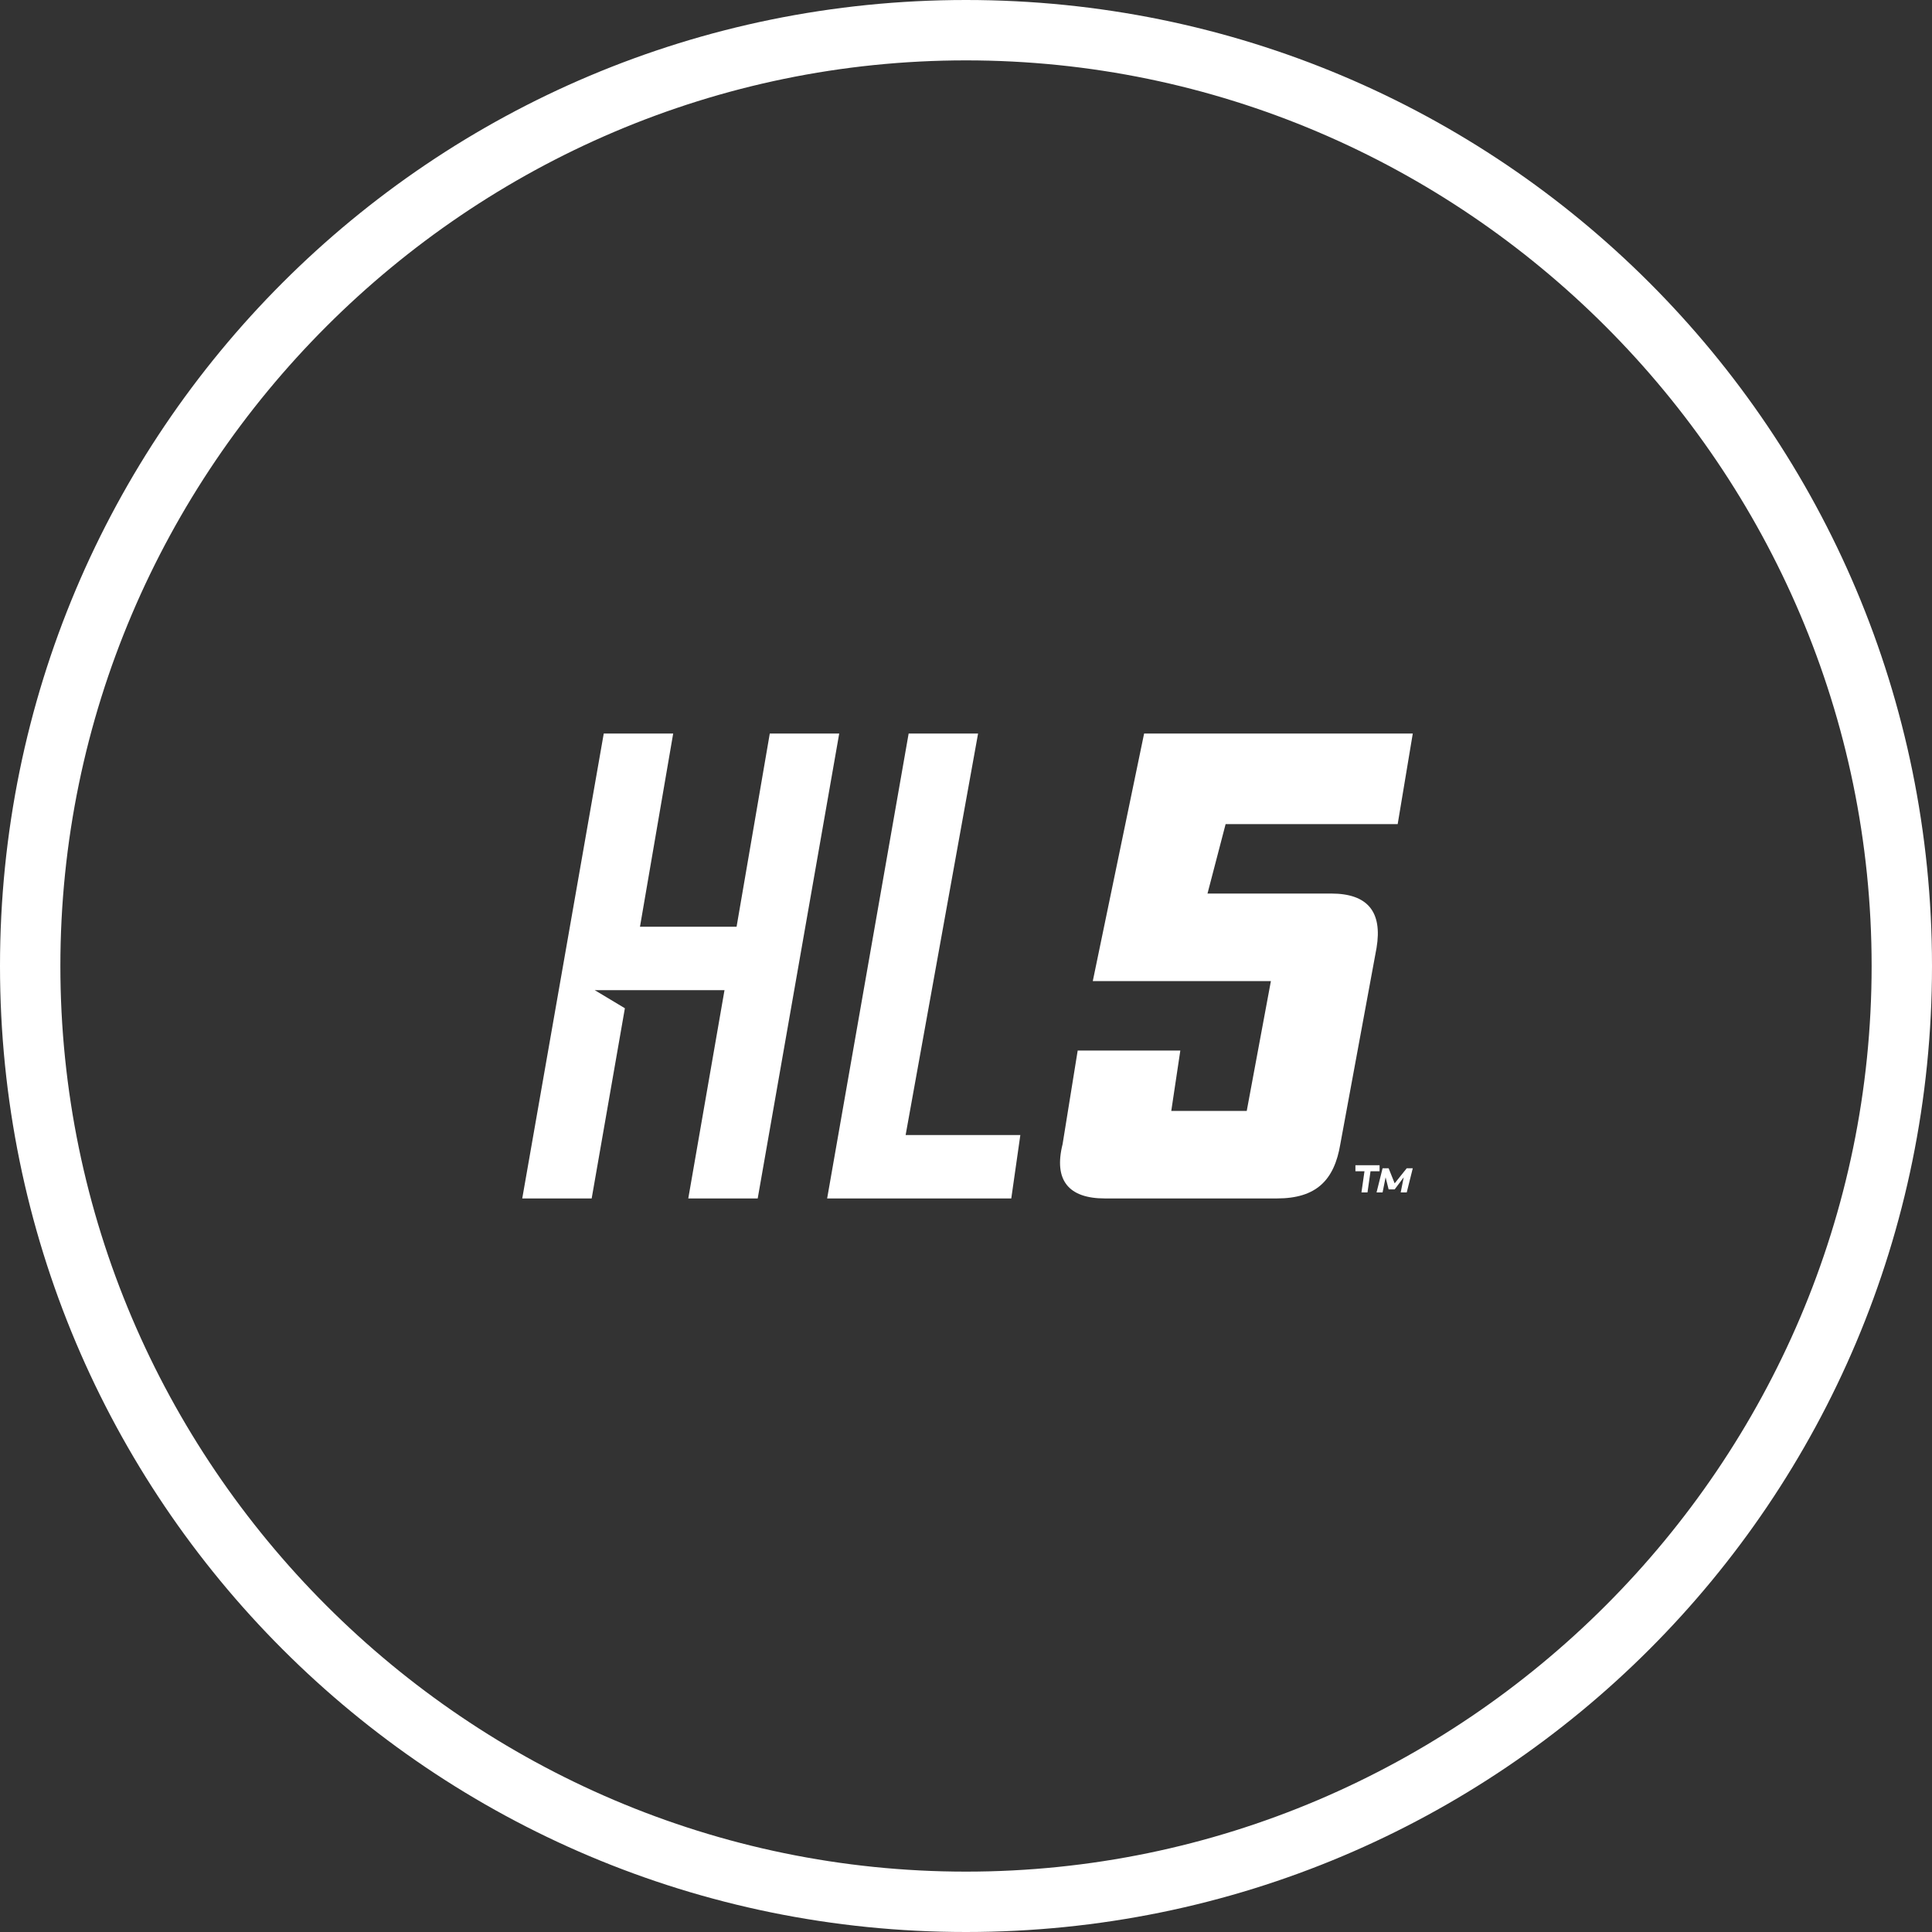
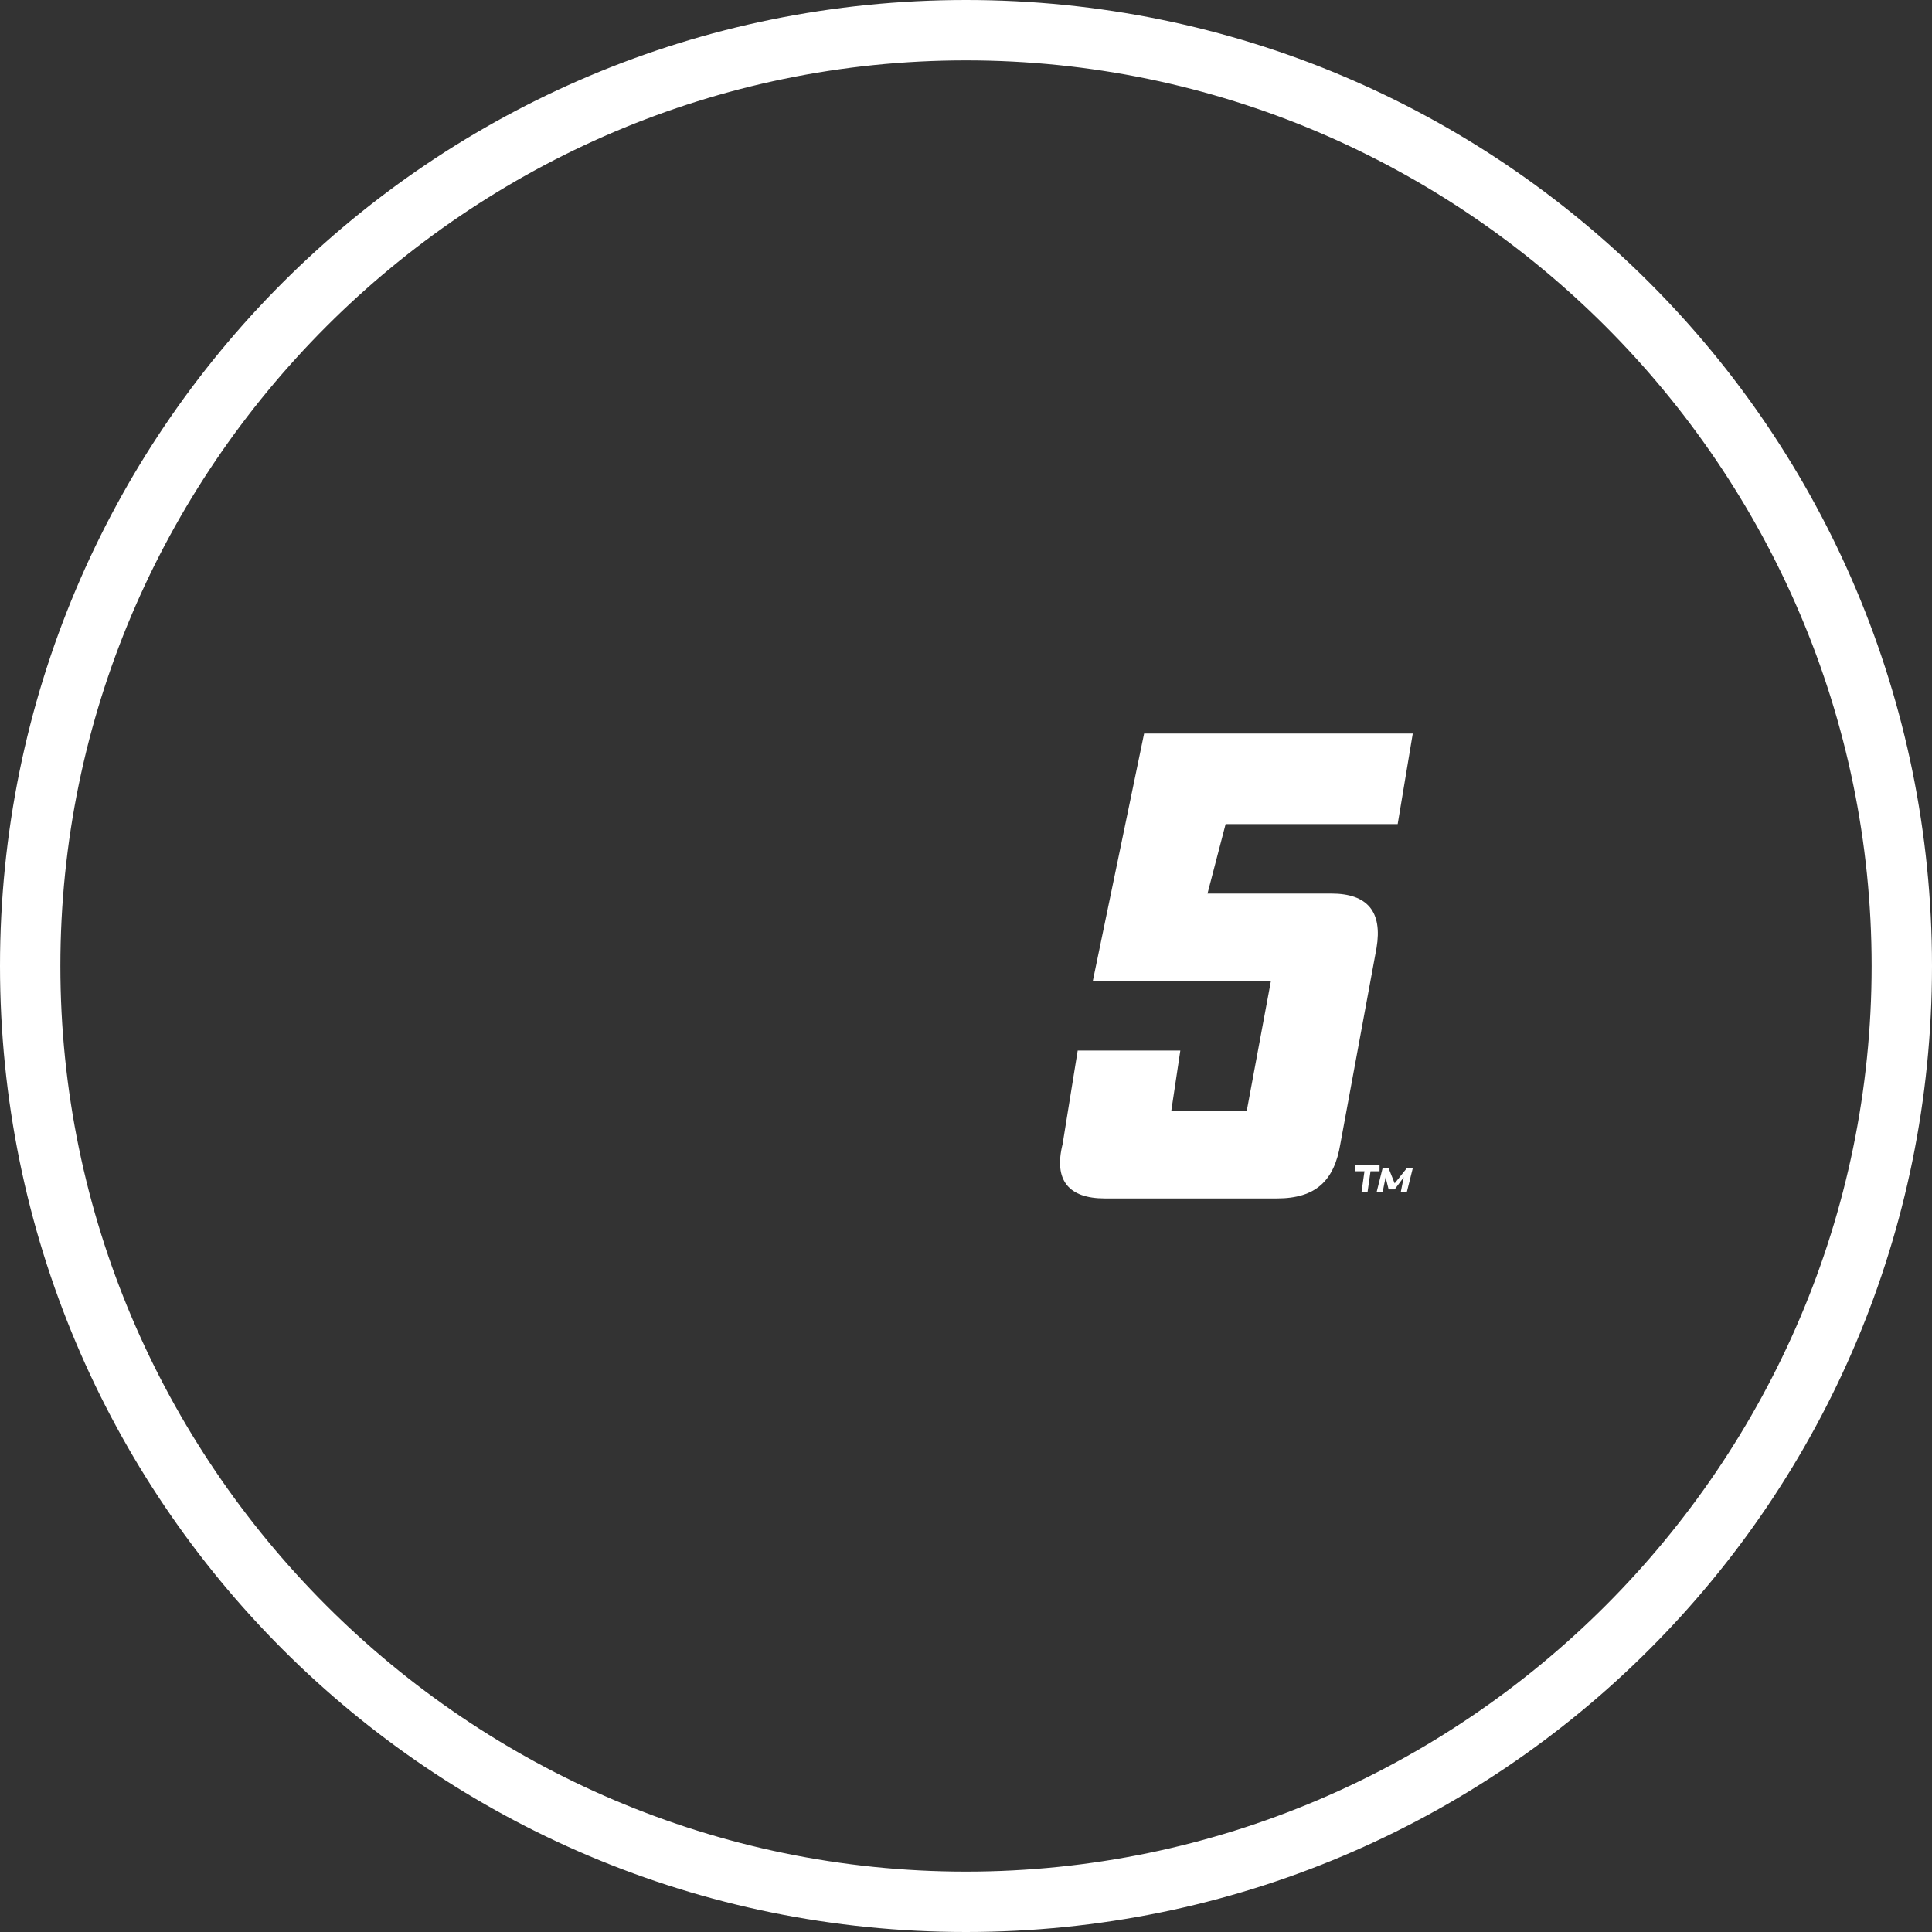
<svg xmlns="http://www.w3.org/2000/svg" version="1.1" id="Layer_1" x="0px" y="0px" viewBox="0 0 64 64" style="enable-background:new 0 0 64 64;" xml:space="preserve">
  <rect x="0" y="0" width="64" height="64" fill="#333333" stroke="none" />
  <style type="text/css">
	.st0{fill:#FFFFFF;}
</style>
  <g>
    <path class="st0" d="M32,2c16.5,0,30,13.5,30,30S48.5,62,32,62S2,48.5,2,32S15.5,2,32,2 M32,0C14.3,0,0,14.3,0,32s14.3,32,32,32   s32-14.3,32-32S49.7,0,32,0L32,0z" />
  </g>
  <g>
-     <polygon id="XMLID_1958_" class="st0" points="25.5,24.3 24.4,30.7 21.2,30.7 22.3,24.3 20,24.3 17.3,39.7 19.6,39.7 20.7,33.4   19.7,32.8 24,32.8 22.8,39.7 25.1,39.7 27.8,24.3  " />
-     <polygon id="XMLID_1957_" class="st0" points="27.4,39.7 30.1,24.3 32.4,24.3 30,37.6 33.8,37.6 33.5,39.7  " />
    <path id="XMLID_1956_" class="st0" d="M42.3,39.7h-5.7c-1.2,0-1.7-0.6-1.4-1.8l0.5-3.1h3.4l-0.3,2h2.5l0.8-4.3h-5.9l1.7-8.2h8.9   l-0.5,3h-5.7L40,29.6h4.1c1.2,0,1.7,0.6,1.5,1.8l-1.2,6.5C44.2,39.1,43.6,39.7,42.3,39.7" />
    <path id="XMLID_1953_" class="st0" d="M45.4,38.8l-0.1,0.7h-0.2l0.1-0.7h-0.3l0-0.2h0.8l0,0.2H45.4z M46.4,39.5l0.1-0.5l-0.3,0.4   H46L45.9,39l-0.1,0.5h-0.2l0.2-0.8H46l0.2,0.5l0.4-0.5h0.2l-0.2,0.8H46.4z" />
  </g>
</svg>